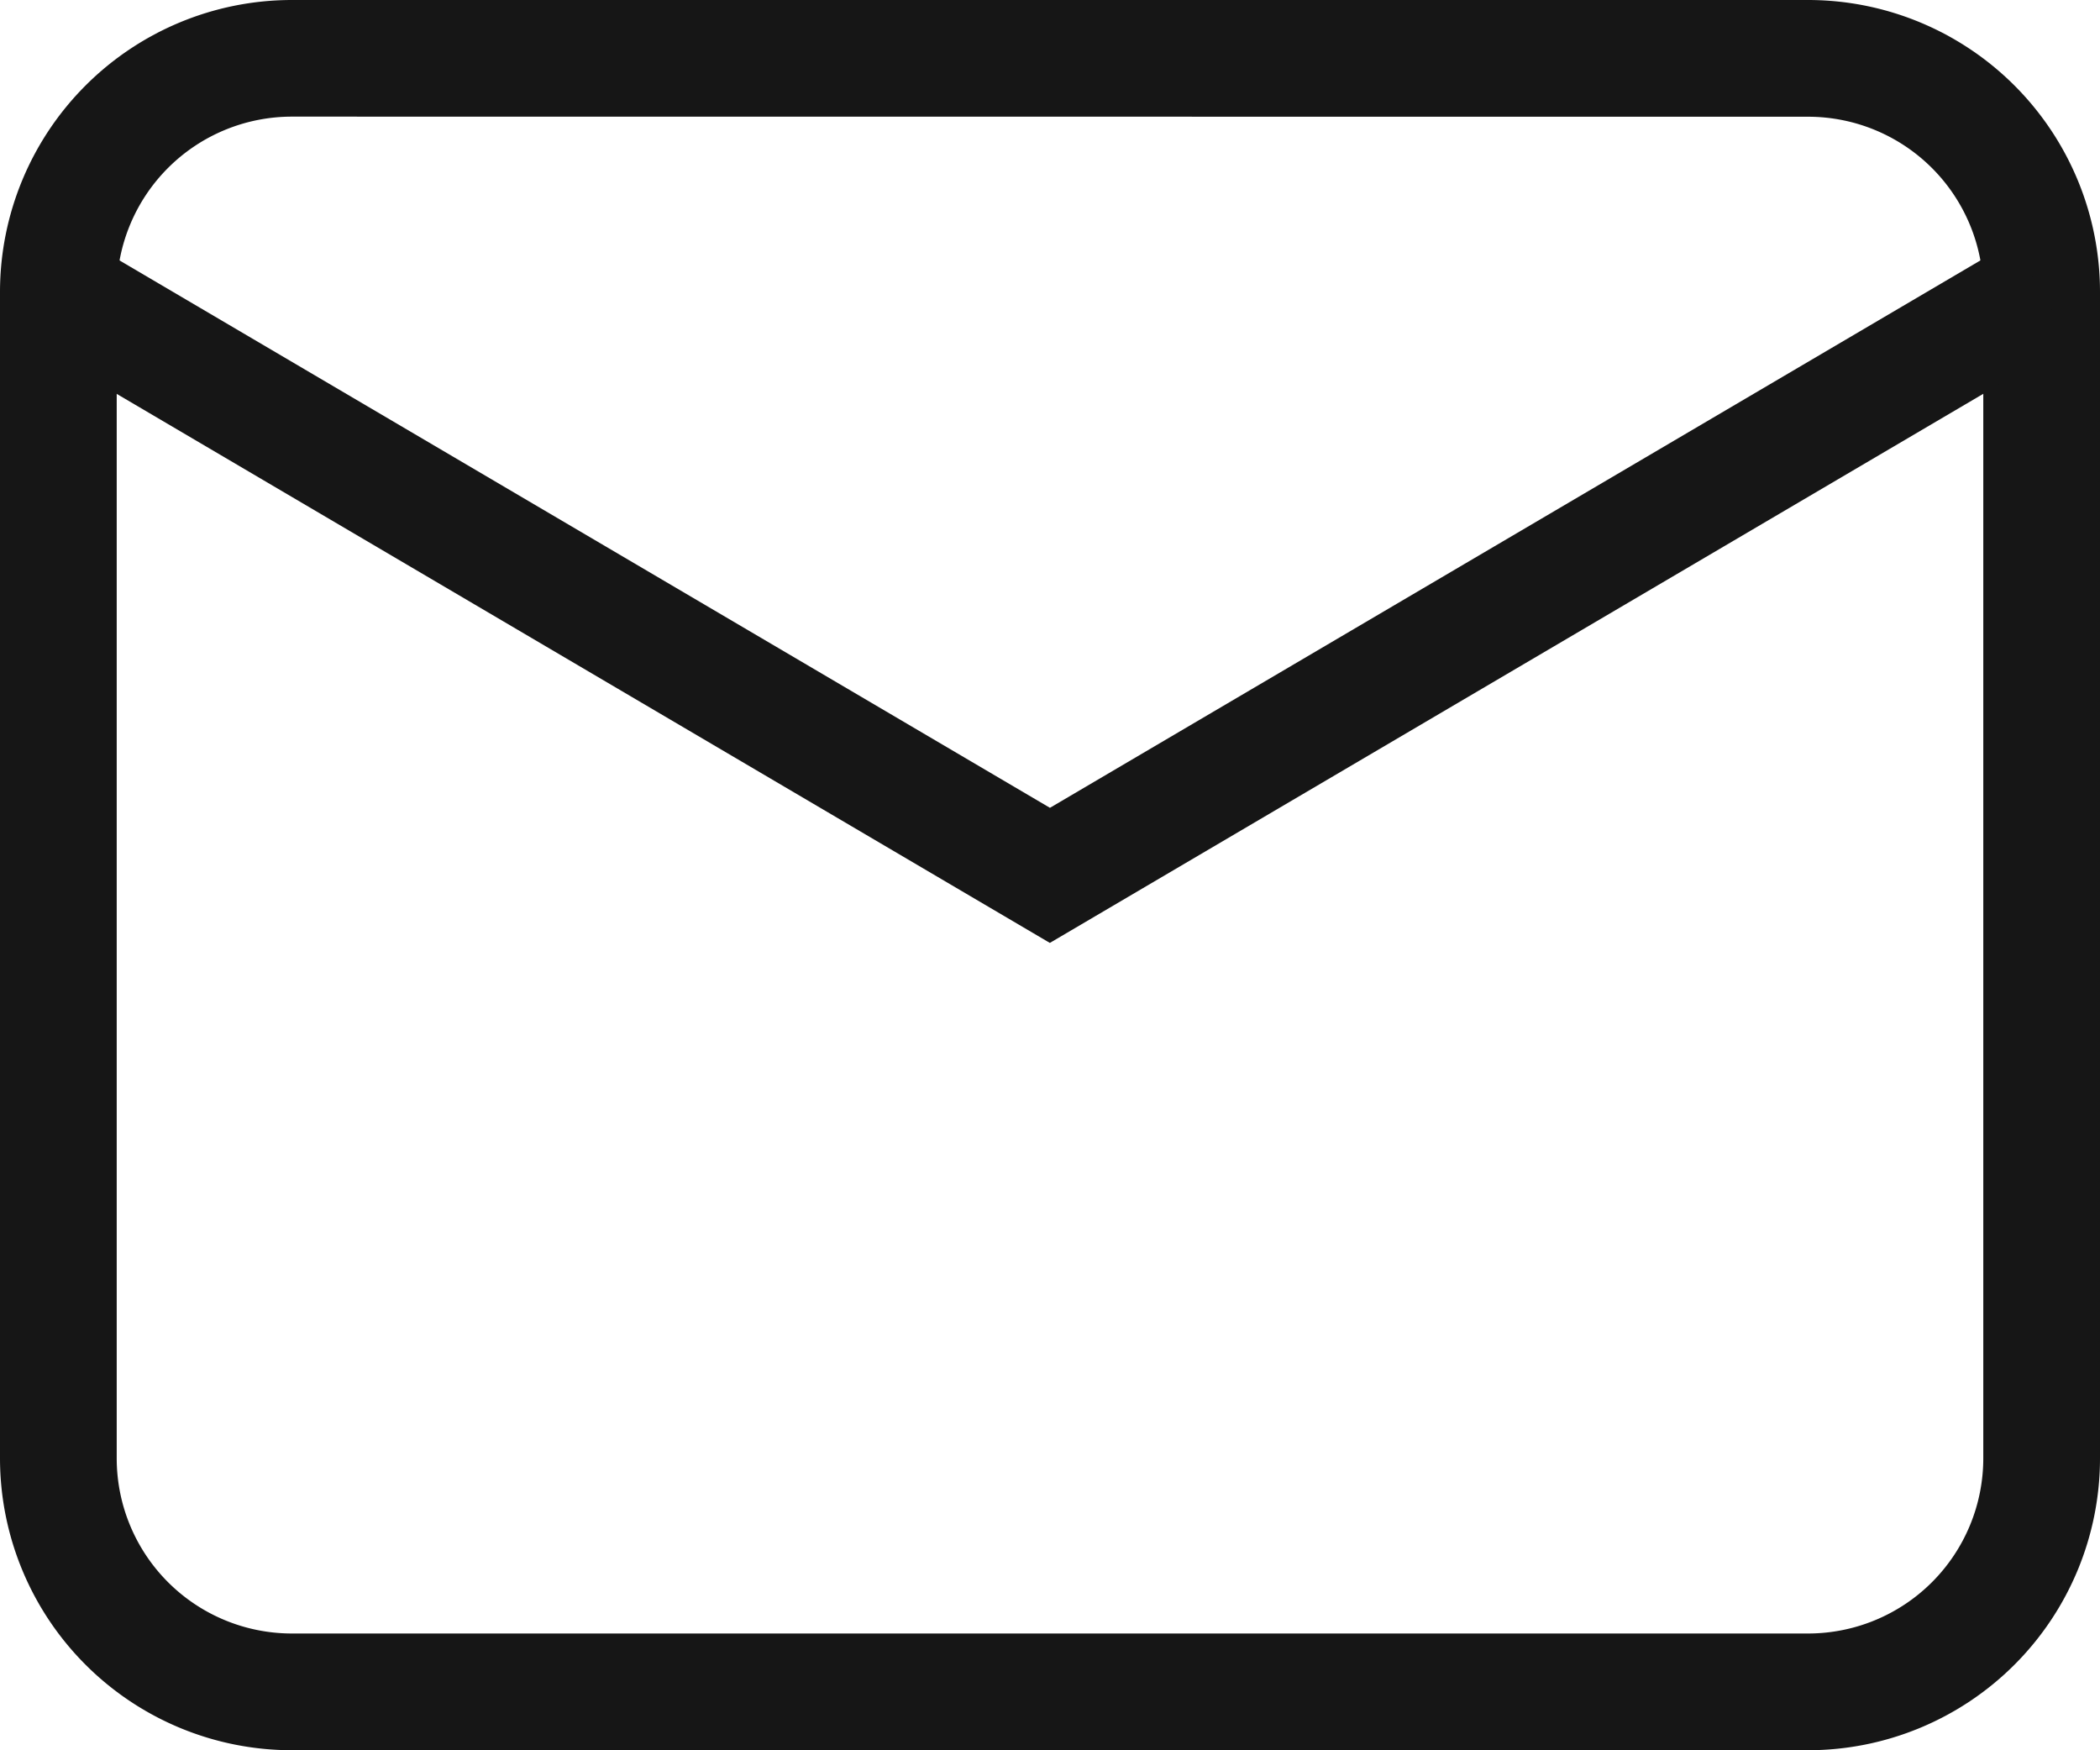
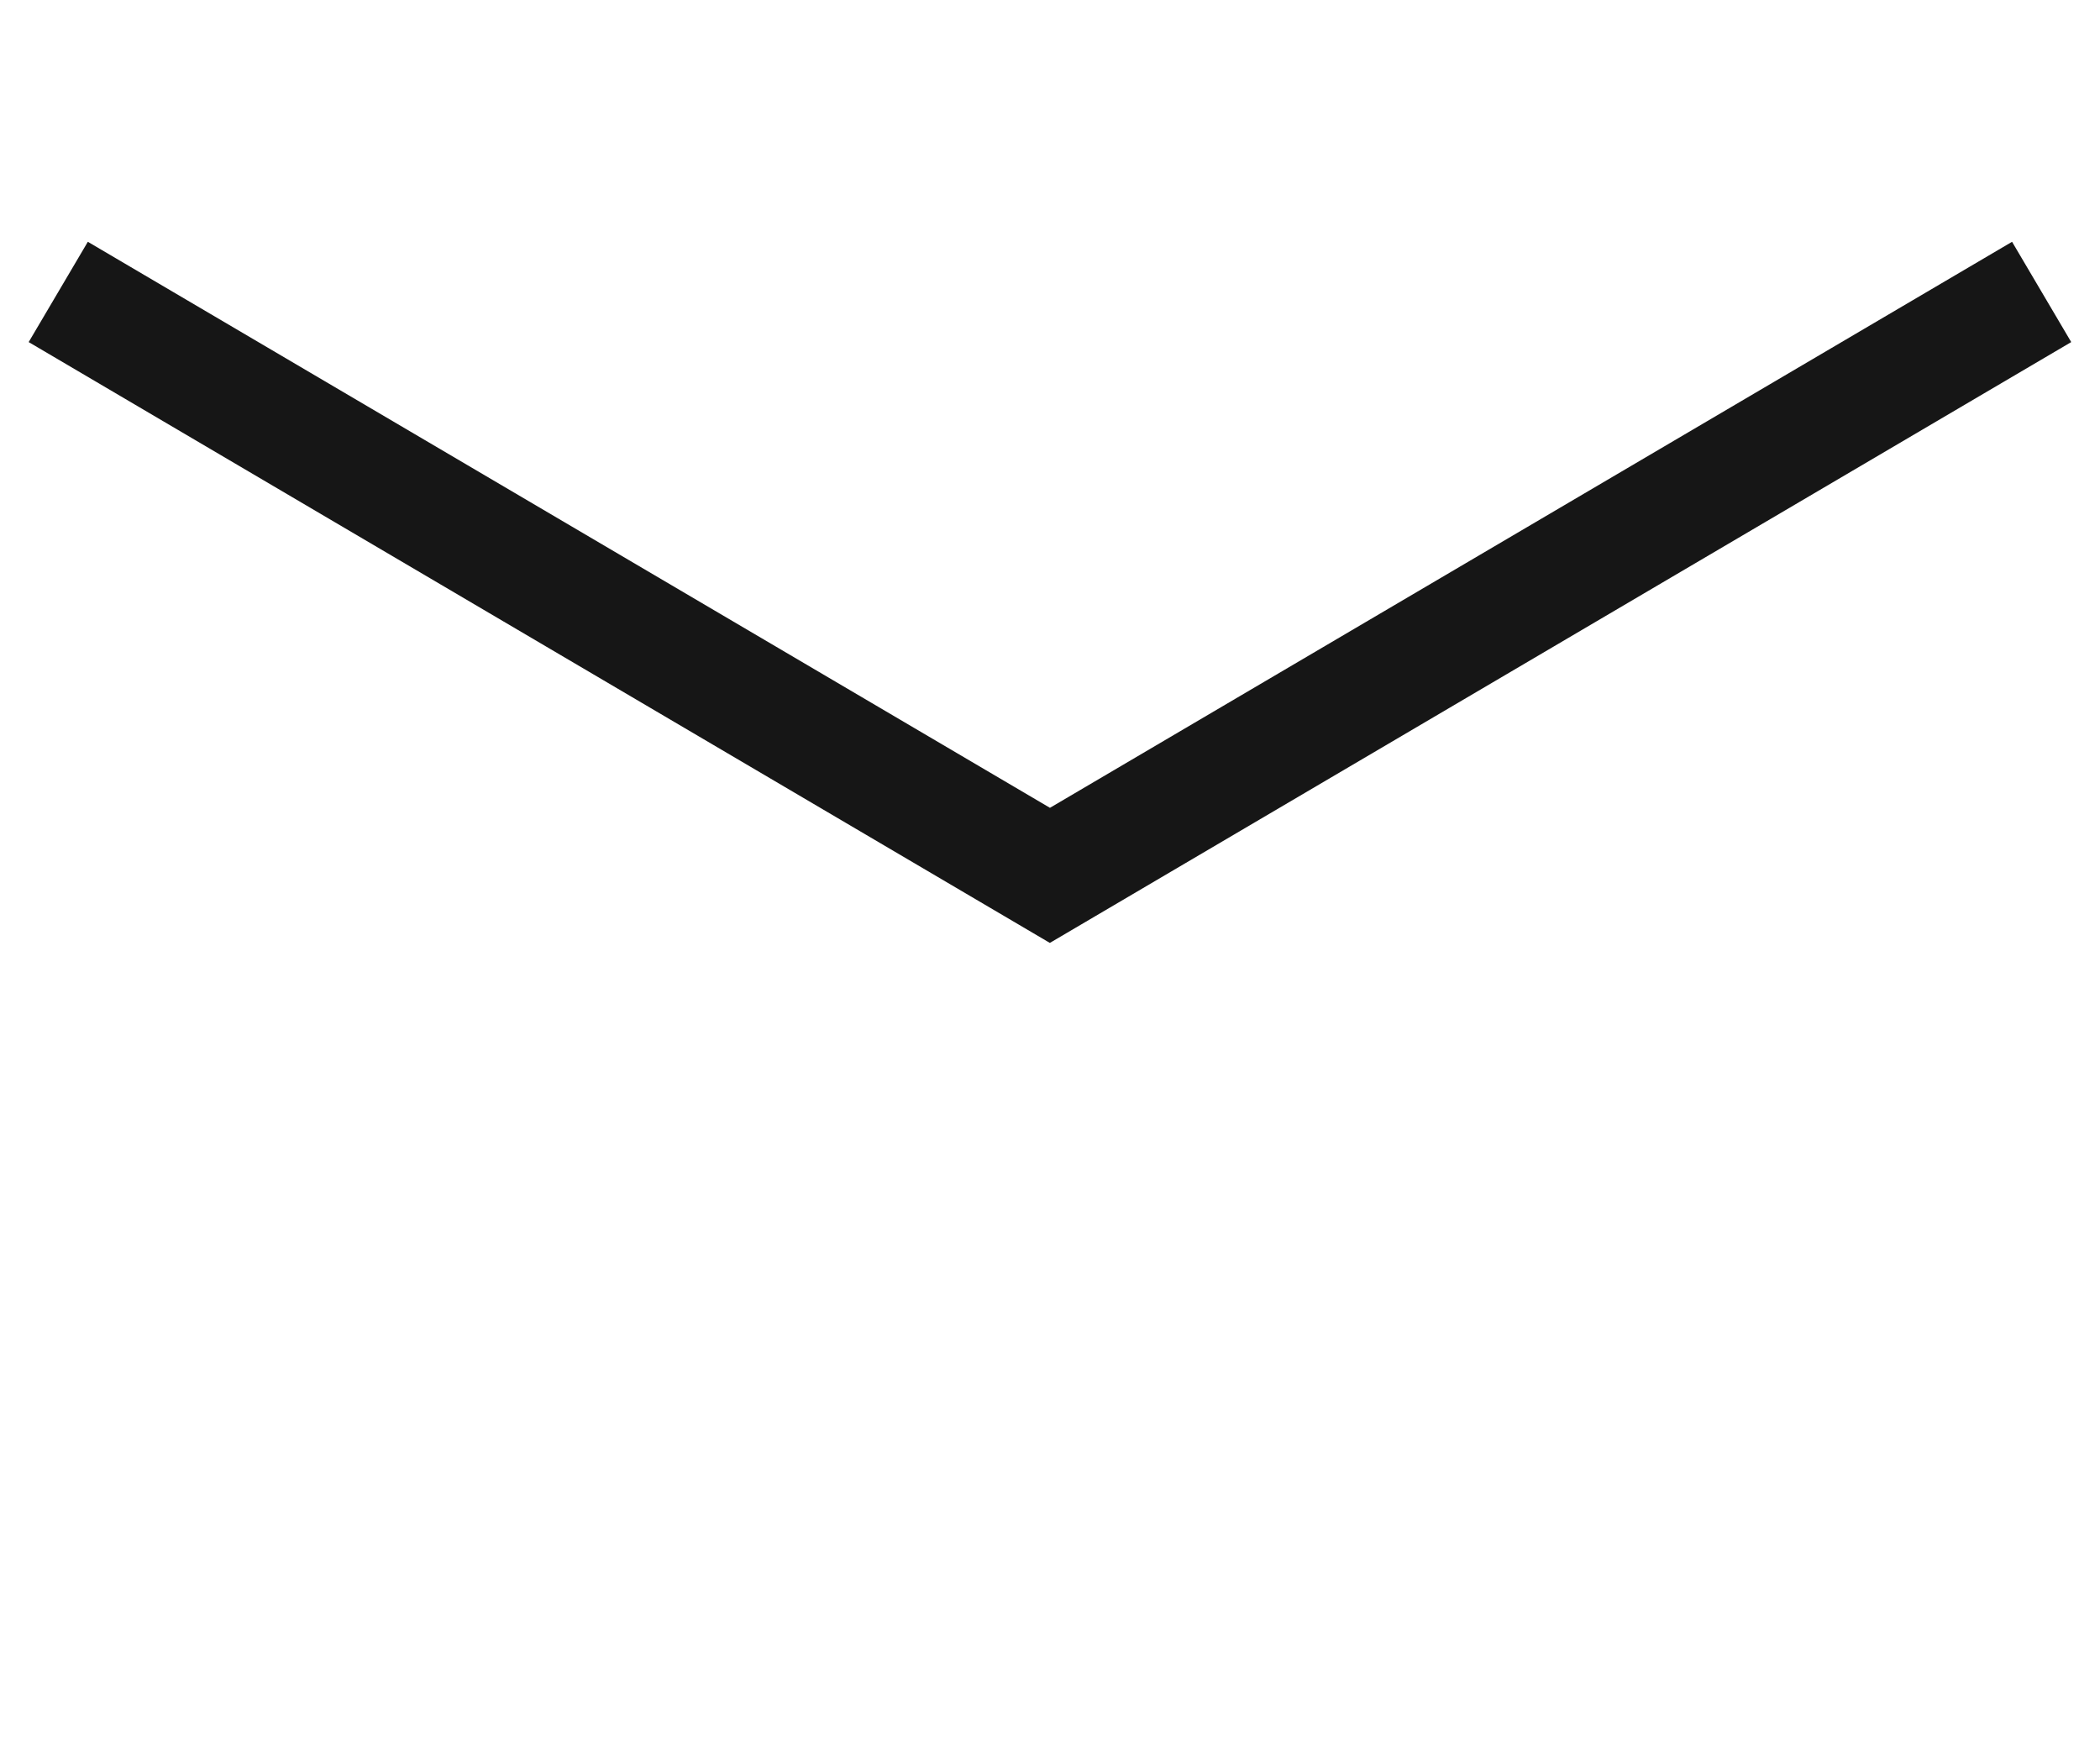
<svg xmlns="http://www.w3.org/2000/svg" width="20.943" height="17.452" viewBox="0 0 20.943 17.452">
  <g data-name="Group 88">
-     <path data-name="Path 68" d="M85.034 86.452H69.909A2.912 2.912 0 0 1 67 83.543V71.909A2.912 2.912 0 0 1 69.909 69h15.125a2.912 2.912 0 0 1 2.909 2.909v11.634a2.912 2.912 0 0 1-2.909 2.909M69.909 70.163a1.747 1.747 0 0 0-1.745 1.745v11.635a1.747 1.747 0 0 0 1.745 1.745h15.125a1.747 1.747 0 0 0 1.745-1.745V71.909a1.747 1.747 0 0 0-1.745-1.745z" transform="translate(-67 -69)" style="fill:#161616" />
    <path data-name="Path 69" d="m77.677 80.132-10.184-5.991.59-1 9.595 5.644 9.595-5.644.59 1z" transform="translate(-67.207 -70.73)" style="fill:#161616" />
  </g>
</svg>